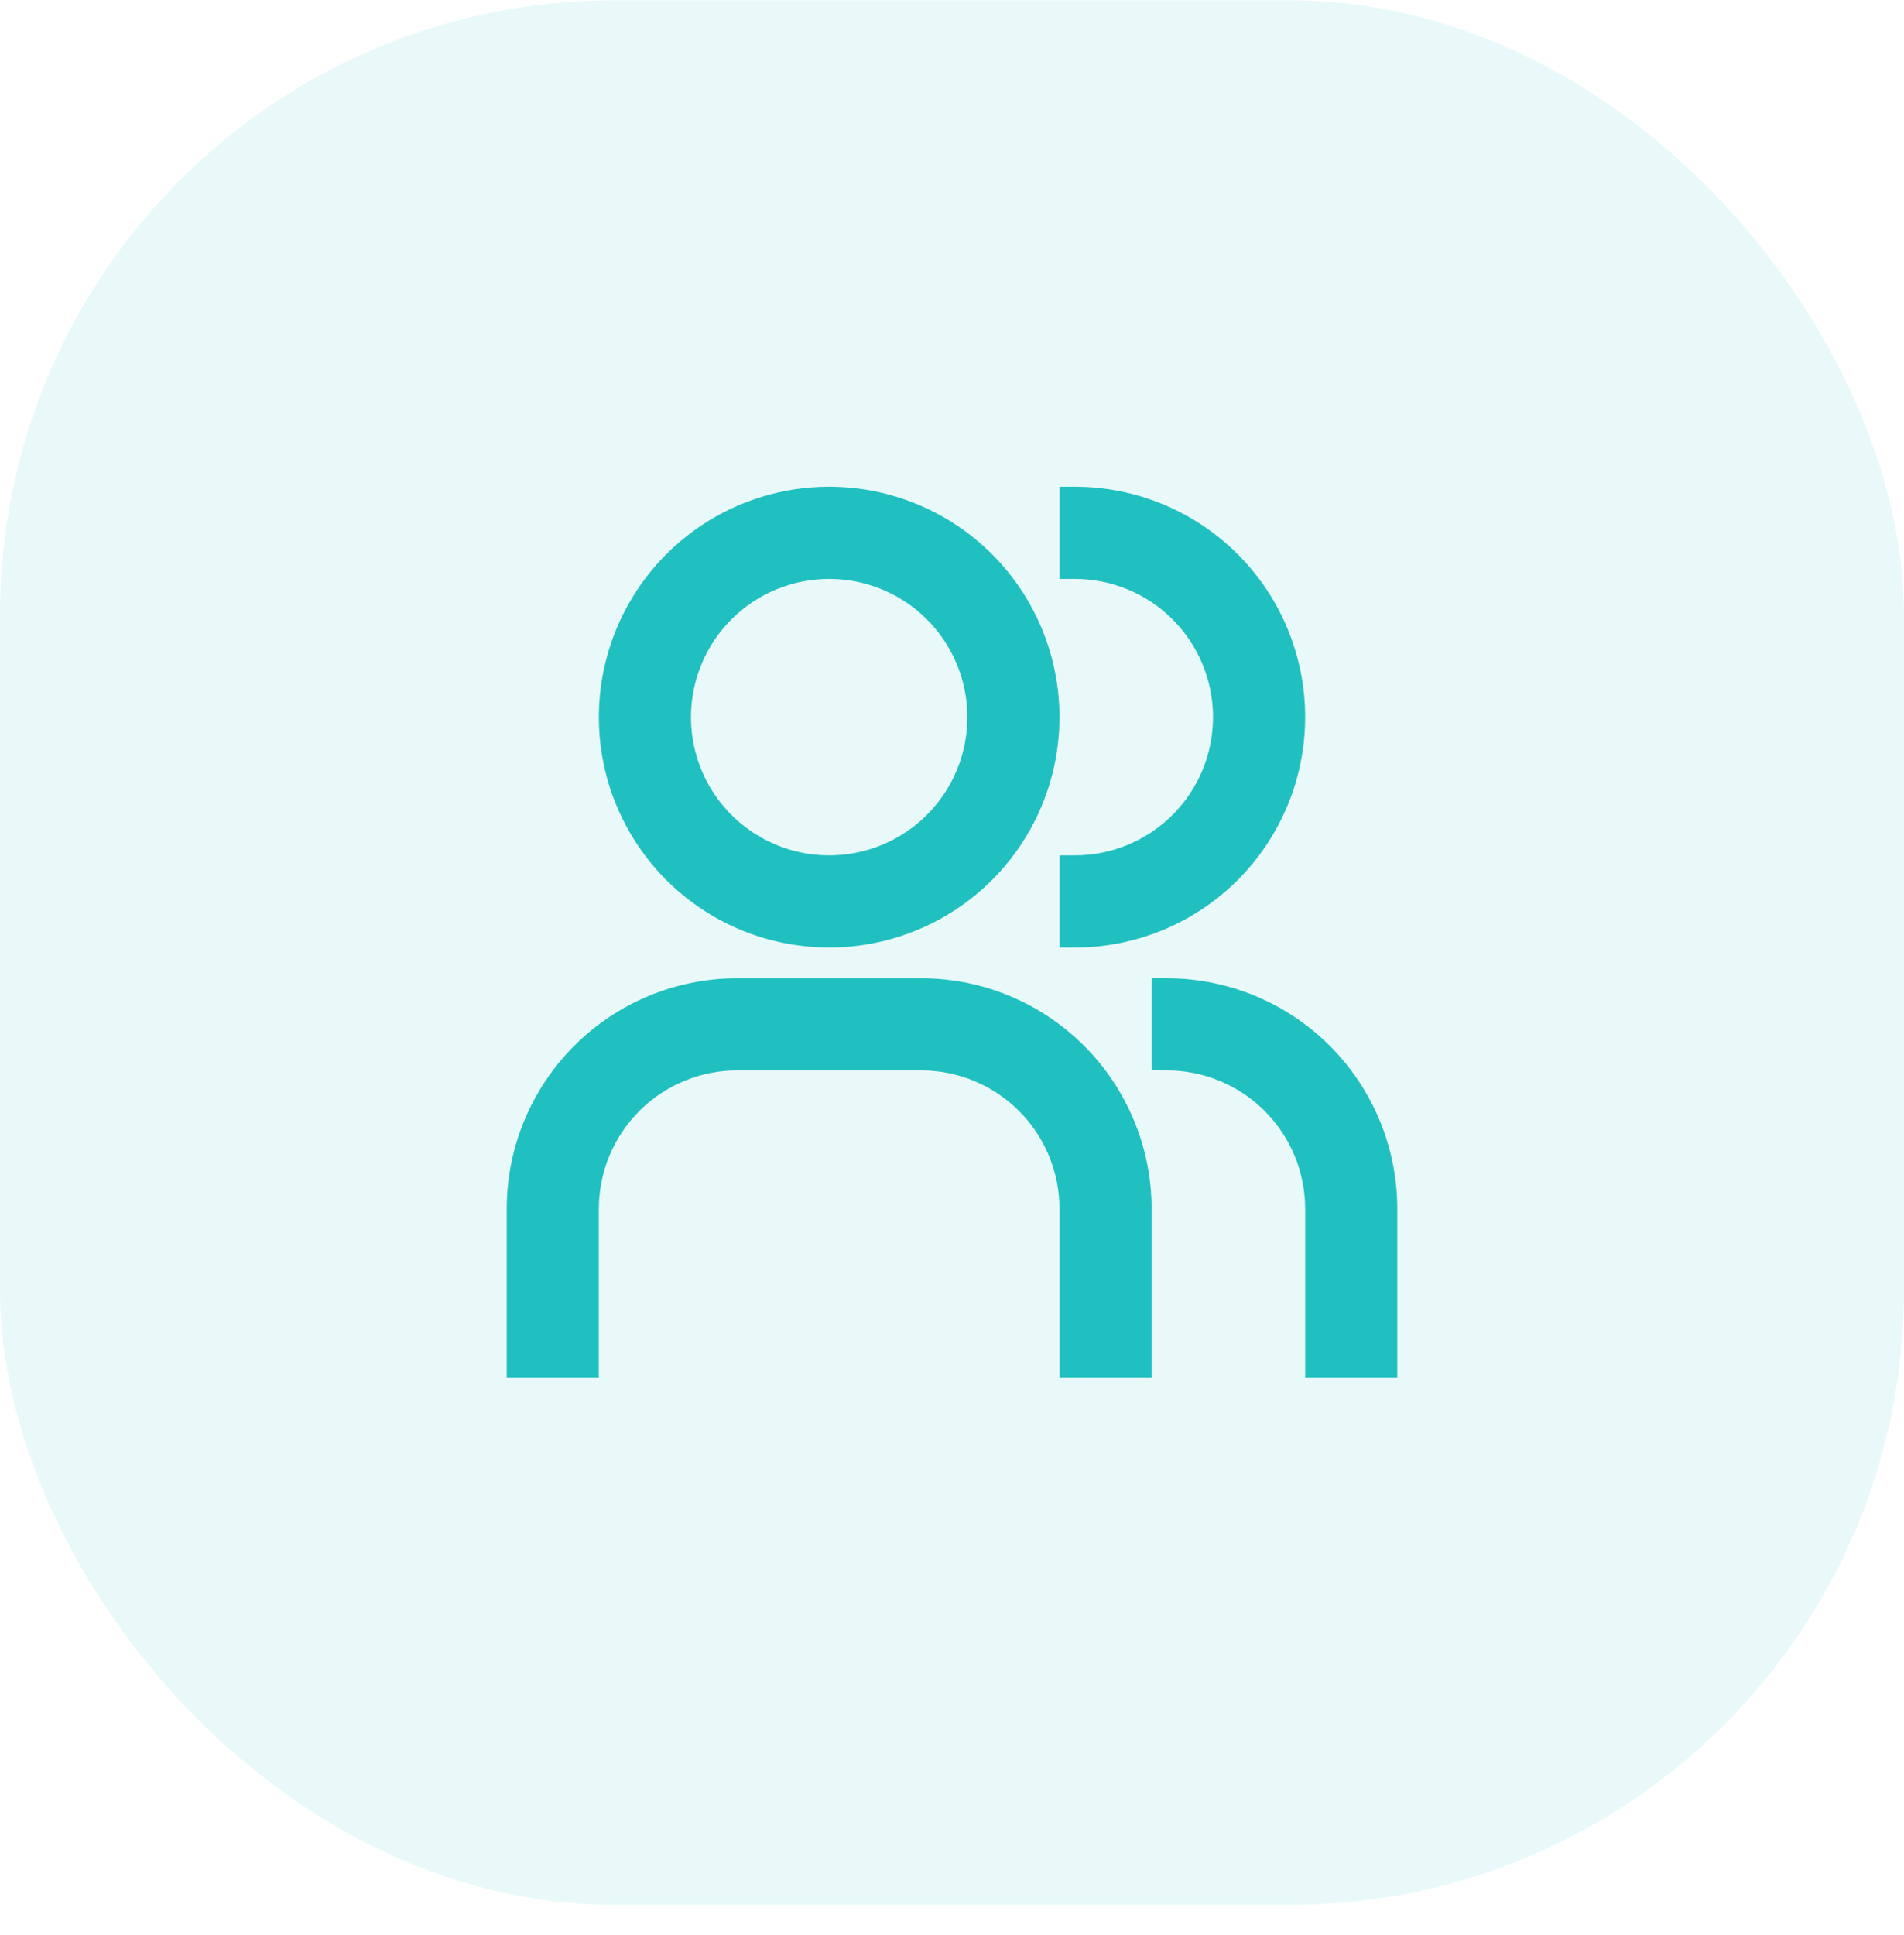
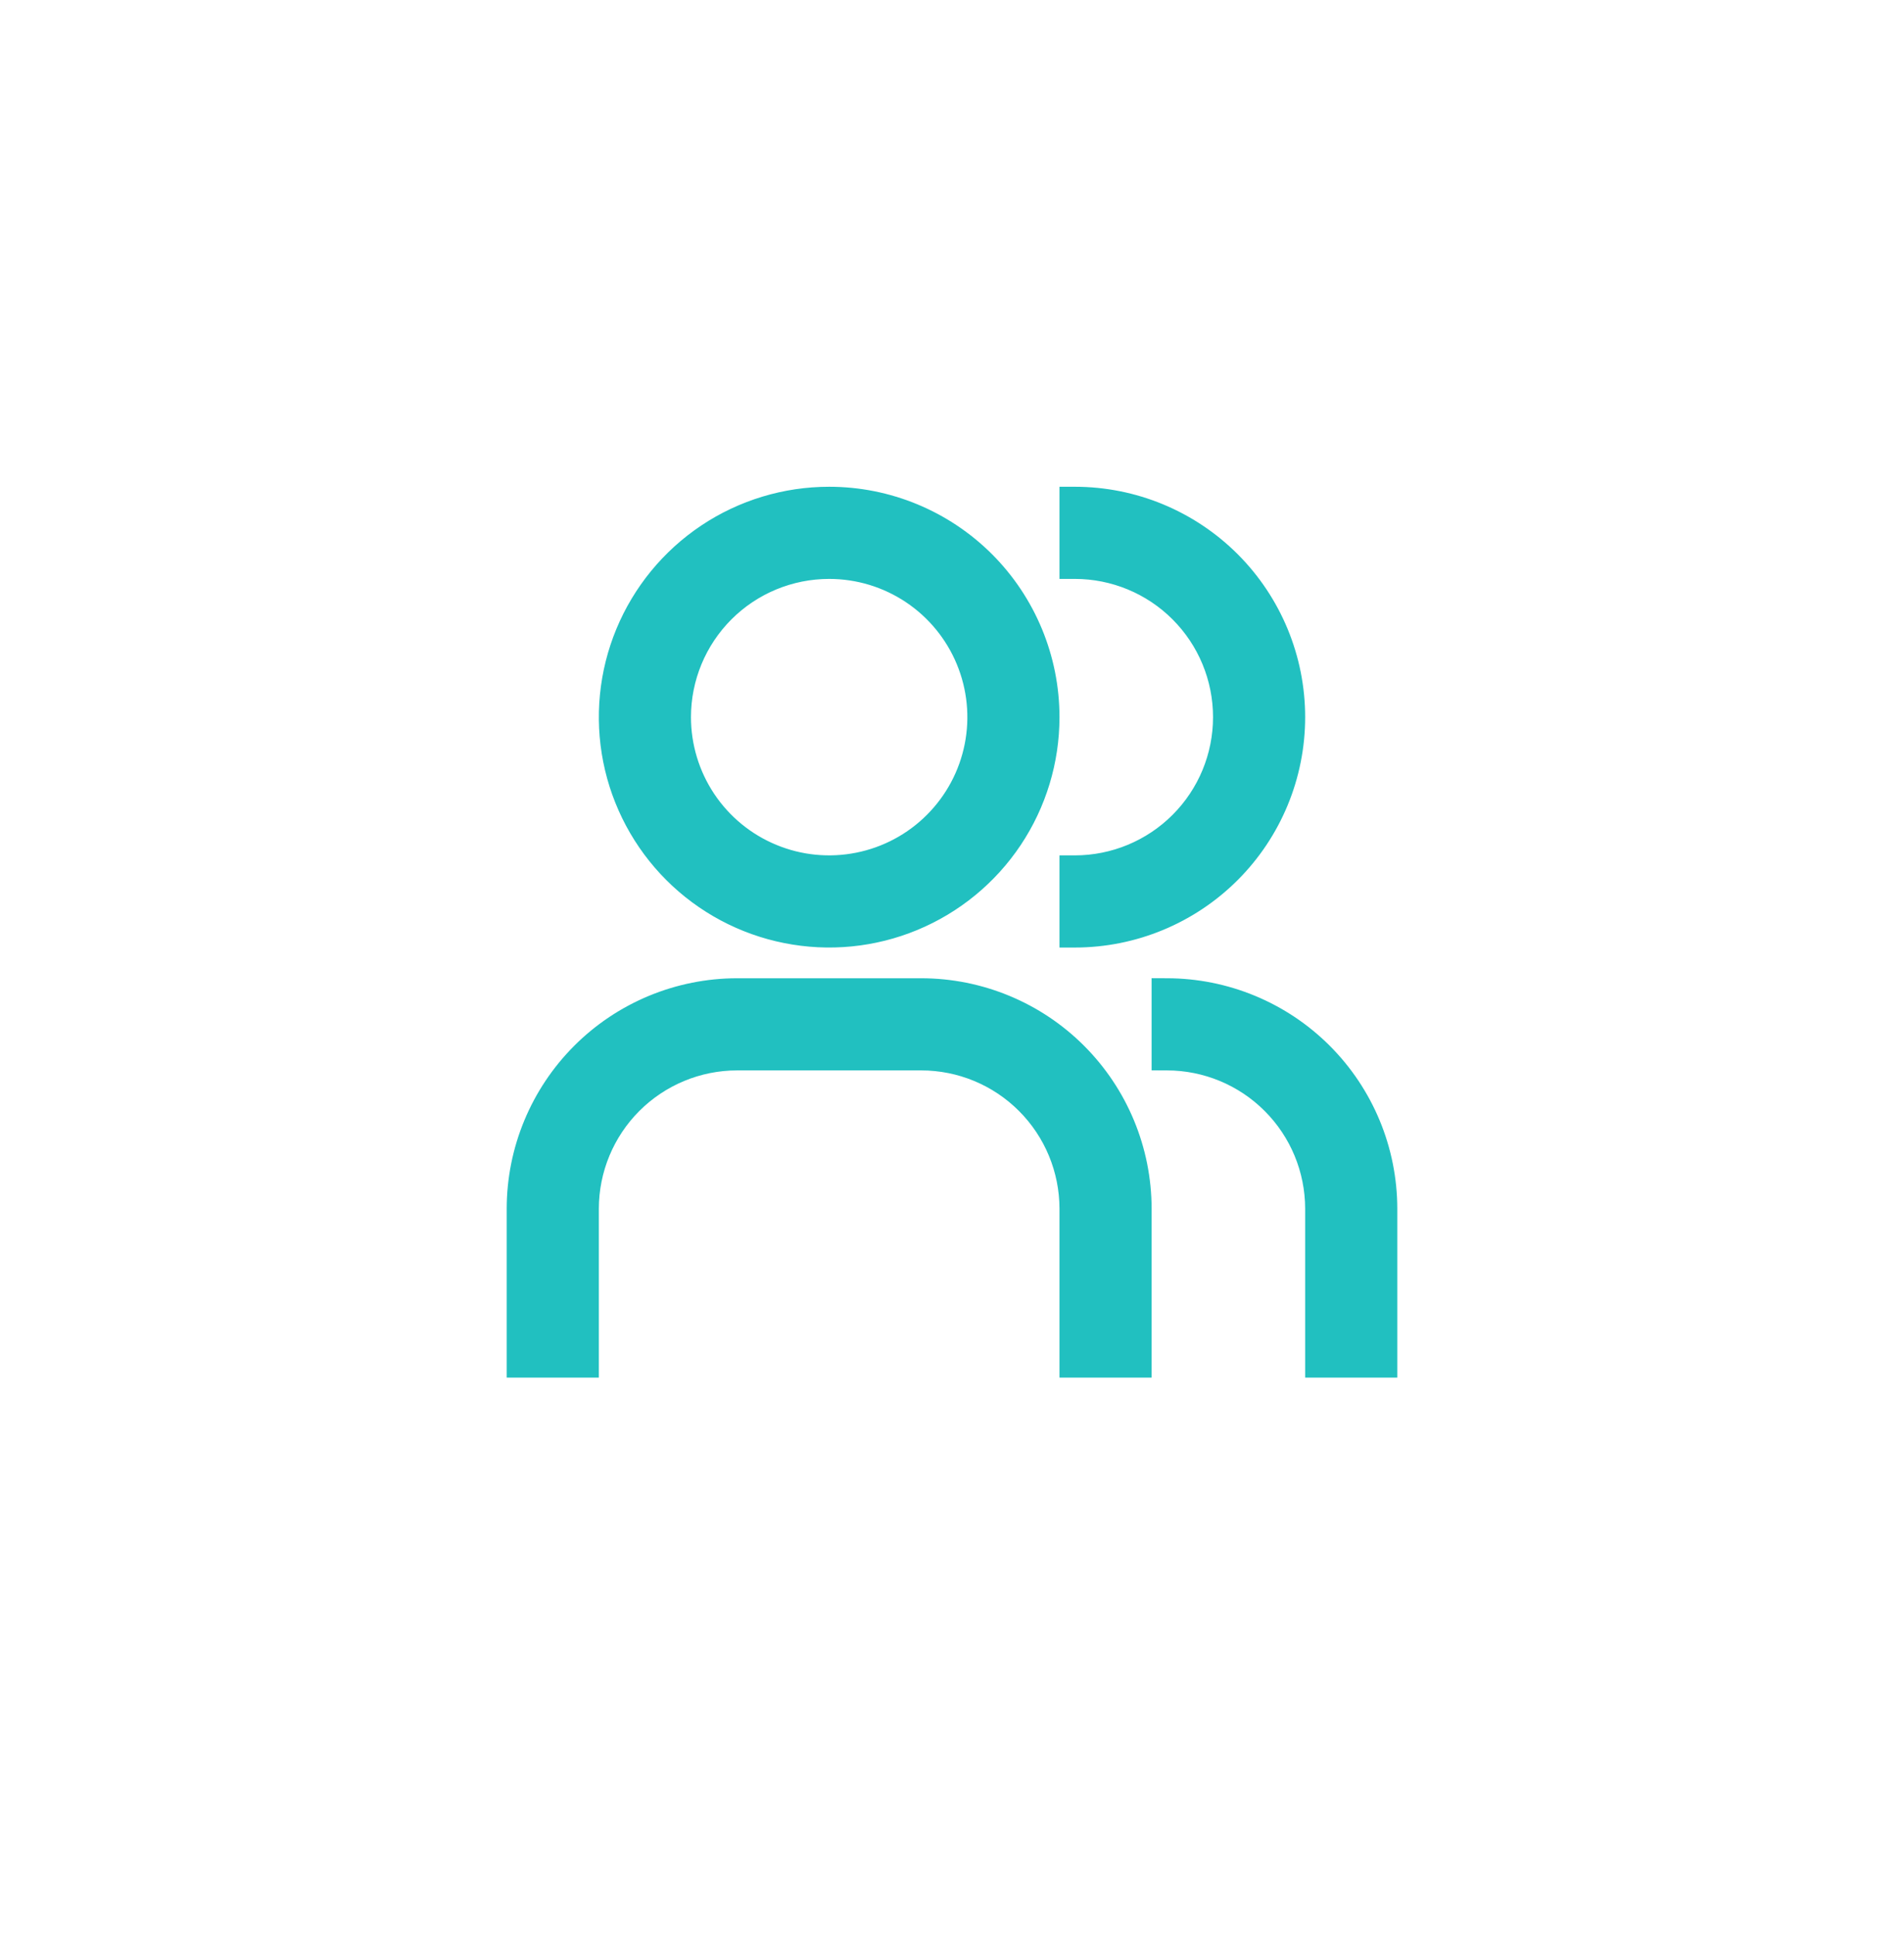
<svg xmlns="http://www.w3.org/2000/svg" width="62" height="63" viewBox="0 0 62 63" fill="none">
-   <rect opacity="0.1" y="0.009" width="62" height="62" rx="20" fill="#21C0C0" />
  <path d="M45 44.596H45.25V44.346V39.346V39.345C45.248 37.423 44.483 35.581 43.124 34.221C41.765 32.862 39.922 32.098 38 32.096L37.75 32.095V32.346V34.346V34.595L38 34.596C39.259 34.597 40.467 35.098 41.357 35.989C42.248 36.879 42.748 38.087 42.75 39.346V44.346V44.596H43H45ZM37 44.596H37.25V44.346V39.346V39.345C37.248 37.423 36.483 35.581 35.124 34.221C33.765 32.862 31.922 32.098 30 32.096H30H24H24C22.078 32.098 20.235 32.862 18.876 34.221C17.517 35.581 16.752 37.423 16.75 39.345V39.346V44.346V44.596H17H19H19.25V44.346L19.25 39.346C19.25 39.346 19.25 39.346 19.25 39.346C19.252 38.087 19.753 36.879 20.643 35.989C21.534 35.098 22.741 34.597 24 34.596H30C31.259 34.597 32.467 35.098 33.357 35.989C34.248 36.879 34.748 38.087 34.75 39.346V44.346V44.596H35H37ZM35 16.096H34.75V16.346V18.346V18.596H35C36.26 18.596 37.468 19.096 38.359 19.987C39.25 20.878 39.75 22.086 39.75 23.346C39.75 24.605 39.25 25.814 38.359 26.704C37.468 27.595 36.26 28.096 35 28.096H34.75V28.346V30.346V30.596H35C36.923 30.596 38.767 29.832 40.127 28.472C41.486 27.113 42.25 25.268 42.25 23.346C42.25 21.423 41.486 19.579 40.127 18.219C38.767 16.86 36.923 16.096 35 16.096ZM27 18.596C27.939 18.596 28.858 18.874 29.639 19.396C30.42 19.918 31.029 20.66 31.388 21.528C31.748 22.396 31.842 23.351 31.659 24.272C31.476 25.194 31.023 26.04 30.359 26.704C29.695 27.369 28.848 27.821 27.927 28.004C27.005 28.188 26.05 28.094 25.182 27.734C24.314 27.375 23.573 26.766 23.05 25.985C22.529 25.203 22.25 24.285 22.25 23.346C22.25 22.086 22.75 20.878 23.641 19.987C24.532 19.096 25.74 18.596 27 18.596ZM27 16.096C25.566 16.096 24.164 16.521 22.972 17.317C21.78 18.114 20.851 19.247 20.302 20.571C19.753 21.896 19.61 23.354 19.889 24.76C20.169 26.166 20.86 27.458 21.873 28.472C22.887 29.486 24.179 30.177 25.586 30.456C26.992 30.736 28.45 30.593 29.774 30.044C31.099 29.495 32.231 28.566 33.028 27.374C33.825 26.181 34.25 24.78 34.25 23.346C34.25 21.423 33.486 19.579 32.127 18.219C30.767 16.86 28.923 16.096 27 16.096Z" fill="#21C0C0" stroke="#21C0C0" stroke-width="0.5" />
</svg>